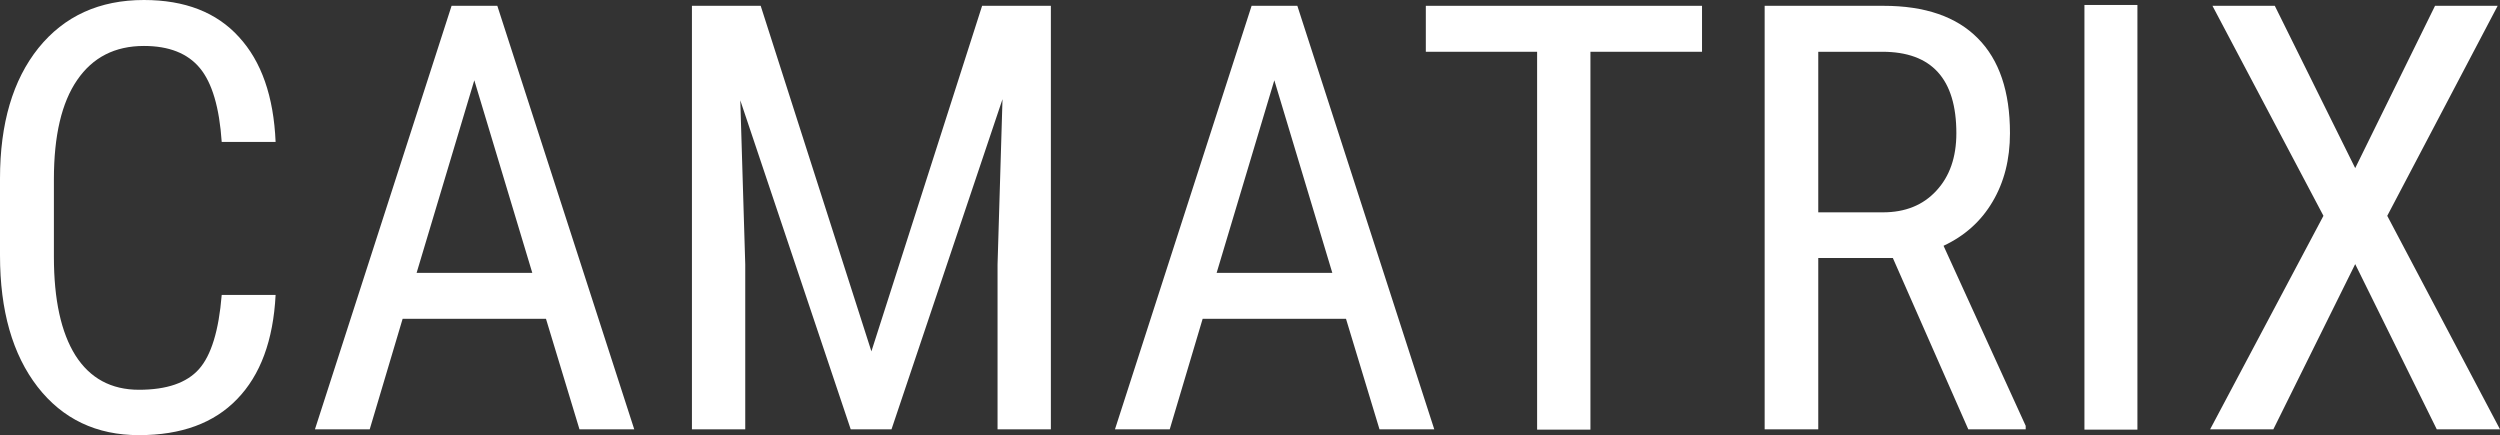
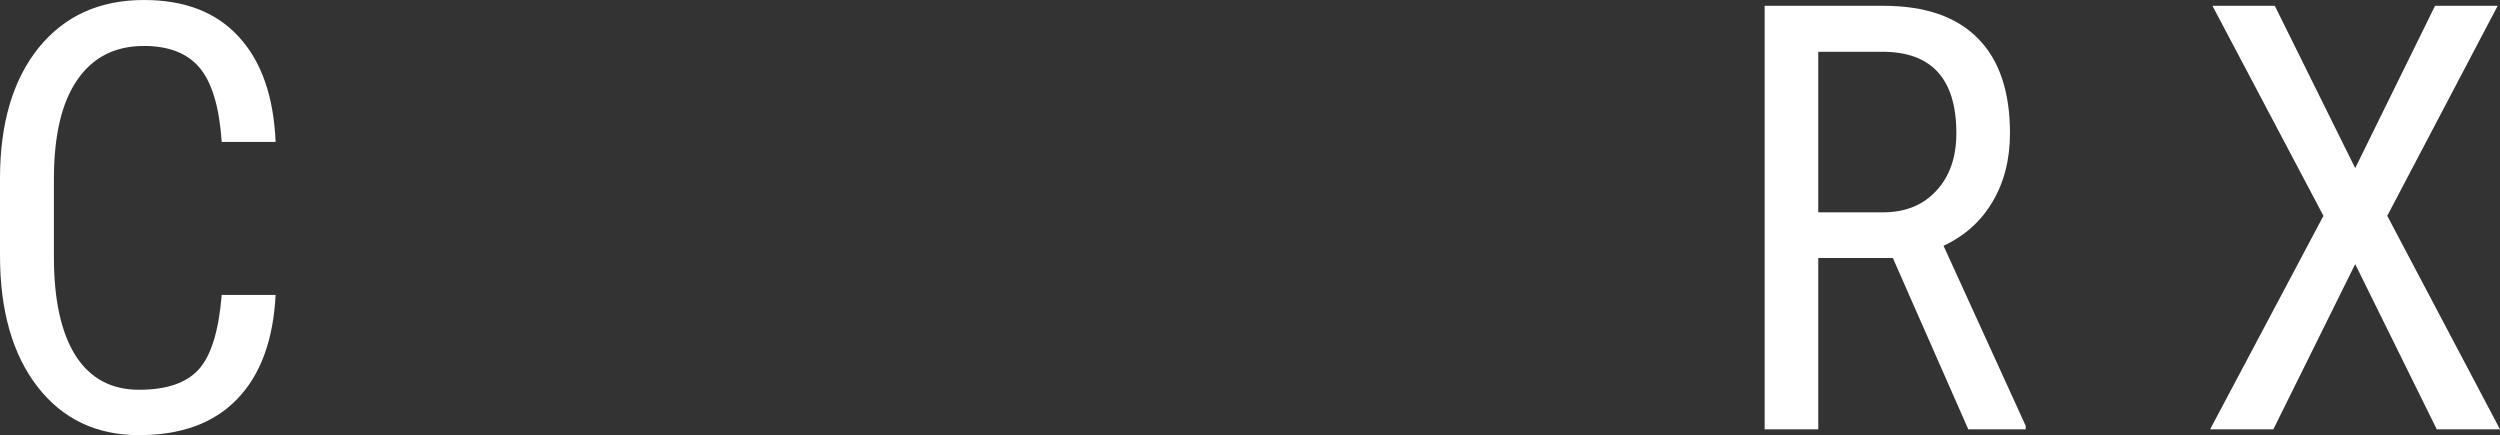
<svg xmlns="http://www.w3.org/2000/svg" width="1510" height="263" viewBox="0 0 1510 263" fill="none">
  <rect x="0" y="0" width="1510" height="263" fill="#333333" stroke="none" />
  <path d="M1422.54 101.546L1470.76 3.514H1508.59L1441.9 130.358L1510 259.311H1471.81L1422.54 159.522L1373.1 259.311H1334.91L1403.36 130.358L1336.32 3.514H1373.98L1422.54 101.546Z" fill="white" />
-   <path d="M1291 259.5H1259V3H1291V259.5Z" fill="white" />
  <path d="M1143.28 155.832H1098.23V259.311H1065.85V3.514H1137.65C1162.75 3.514 1181.76 10.073 1194.66 23.19C1207.57 36.191 1214.02 55.282 1214.02 80.464C1214.02 96.275 1210.5 110.096 1203.46 121.925C1196.54 133.638 1186.68 142.48 1173.9 148.454L1223.52 257.202V259.311H1188.85L1143.28 155.832ZM1098.23 128.25H1137.3C1150.79 128.25 1161.52 123.916 1169.5 115.249C1177.59 106.582 1181.64 94.987 1181.64 80.464C1181.64 47.669 1166.74 31.272 1136.94 31.272H1098.23V128.25Z" fill="white" />
-   <path d="M1028.02 31.272H960.621L960.621 259.5H928.419L928.419 31.272H861.198V3.514H1028.02V31.272Z" fill="white" />
-   <path d="M812.982 192.551H726.405L706.52 259.311H673.438L755.968 3.514H783.595L866.301 259.311H833.218L812.982 192.551ZM734.851 164.792H804.711L769.693 48.489L734.851 164.792Z" fill="white" />
-   <path d="M459.458 3.514L526.327 212.227L593.195 3.514H634.724L634.724 259.311H602.521L602.522 159.697L605.513 59.908L538.469 259.311H513.833L447.14 60.611L450.132 159.697L450.131 259.311H417.929L417.929 3.514H459.458Z" fill="white" />
-   <path d="M329.768 192.551H243.191L223.306 259.311H190.224L272.754 3.514H300.381L383.087 259.311H350.005L329.768 192.551ZM251.637 164.792H321.497L286.479 48.489L251.637 164.792Z" fill="white" />
  <path d="M166.468 178.144C165.06 205.551 157.317 226.516 143.24 241.039C129.279 255.563 109.512 262.824 83.938 262.824C58.246 262.824 37.834 253.103 22.7 233.661C7.567 214.101 0 187.631 0 154.251V107.87C0 74.608 7.743 48.313 23.228 28.988C38.831 9.663 60.065 0 86.929 0C111.682 0 130.804 7.437 144.296 22.312C157.904 37.069 165.295 58.21 166.468 85.734H133.913C132.506 64.886 128.106 50.012 120.716 41.11C113.325 32.209 102.063 27.758 86.929 27.758C69.45 27.758 56.017 34.61 46.632 48.313C37.247 61.9 32.554 81.869 32.554 108.222V155.13C32.554 181.014 36.895 200.866 45.576 214.687C54.375 228.507 67.162 235.418 83.938 235.418C100.714 235.418 112.797 231.26 120.188 222.944C127.578 214.628 132.154 199.695 133.913 178.144H166.468Z" fill="white" />
</svg>